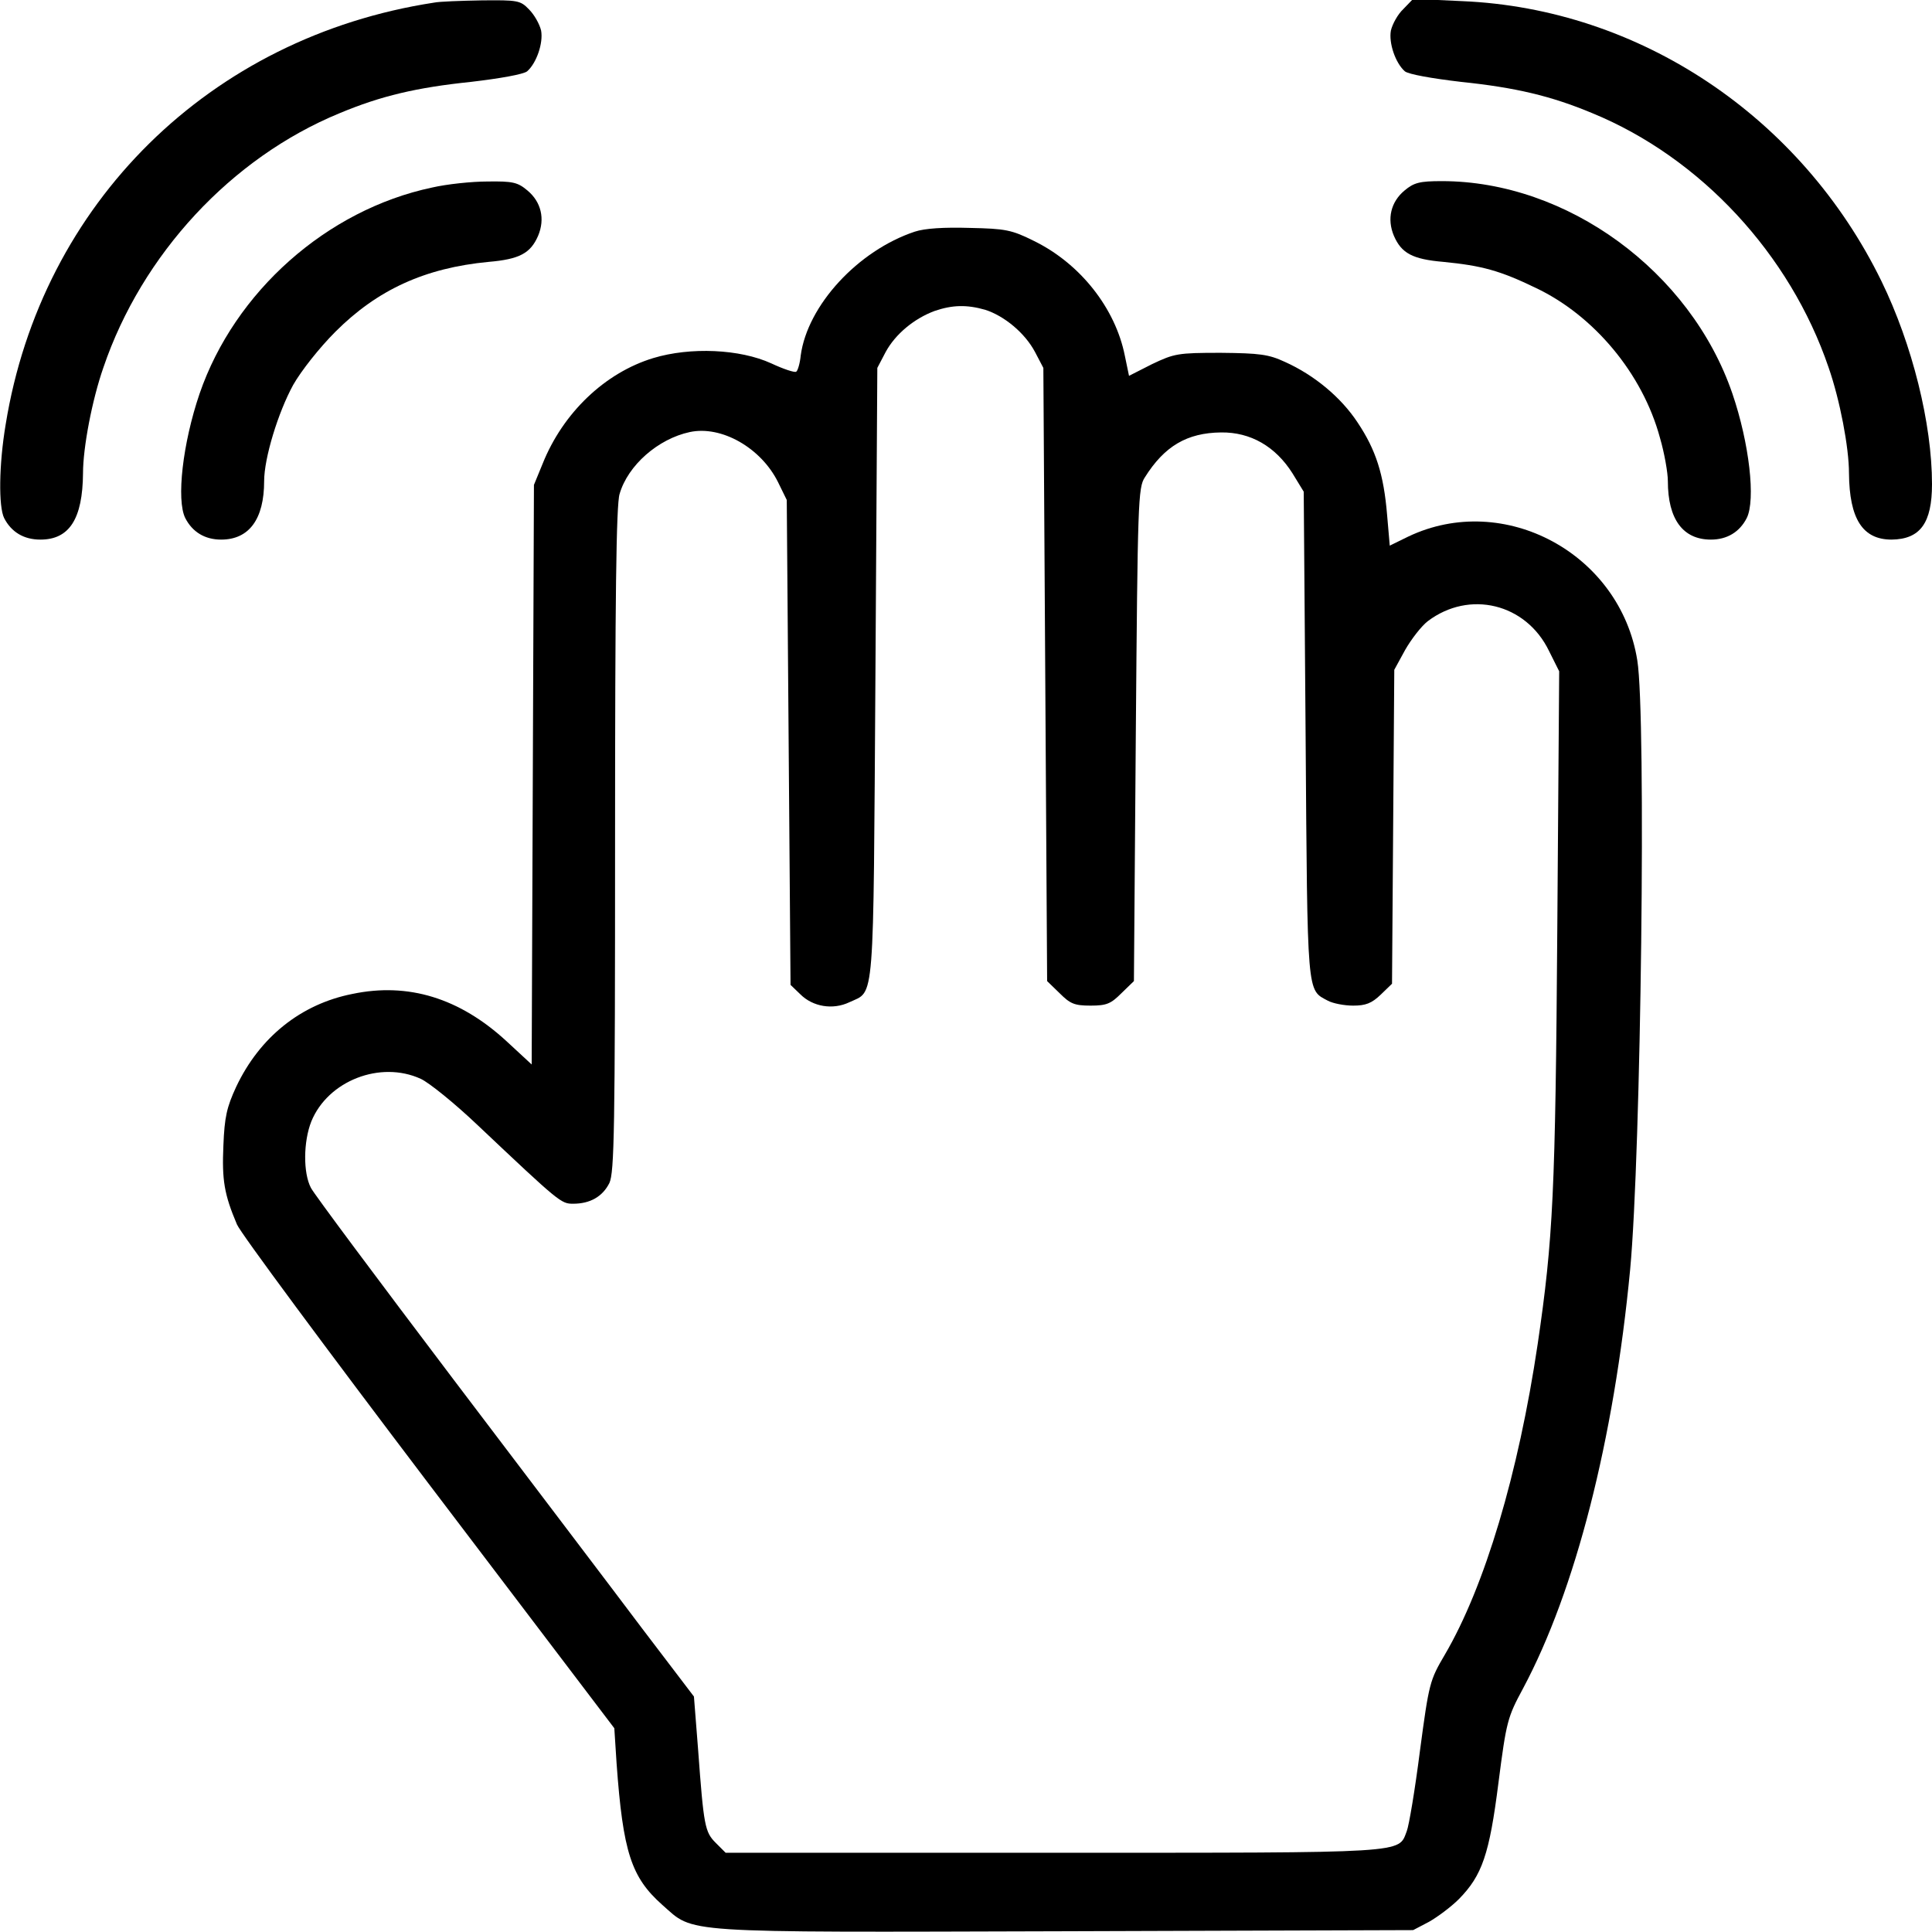
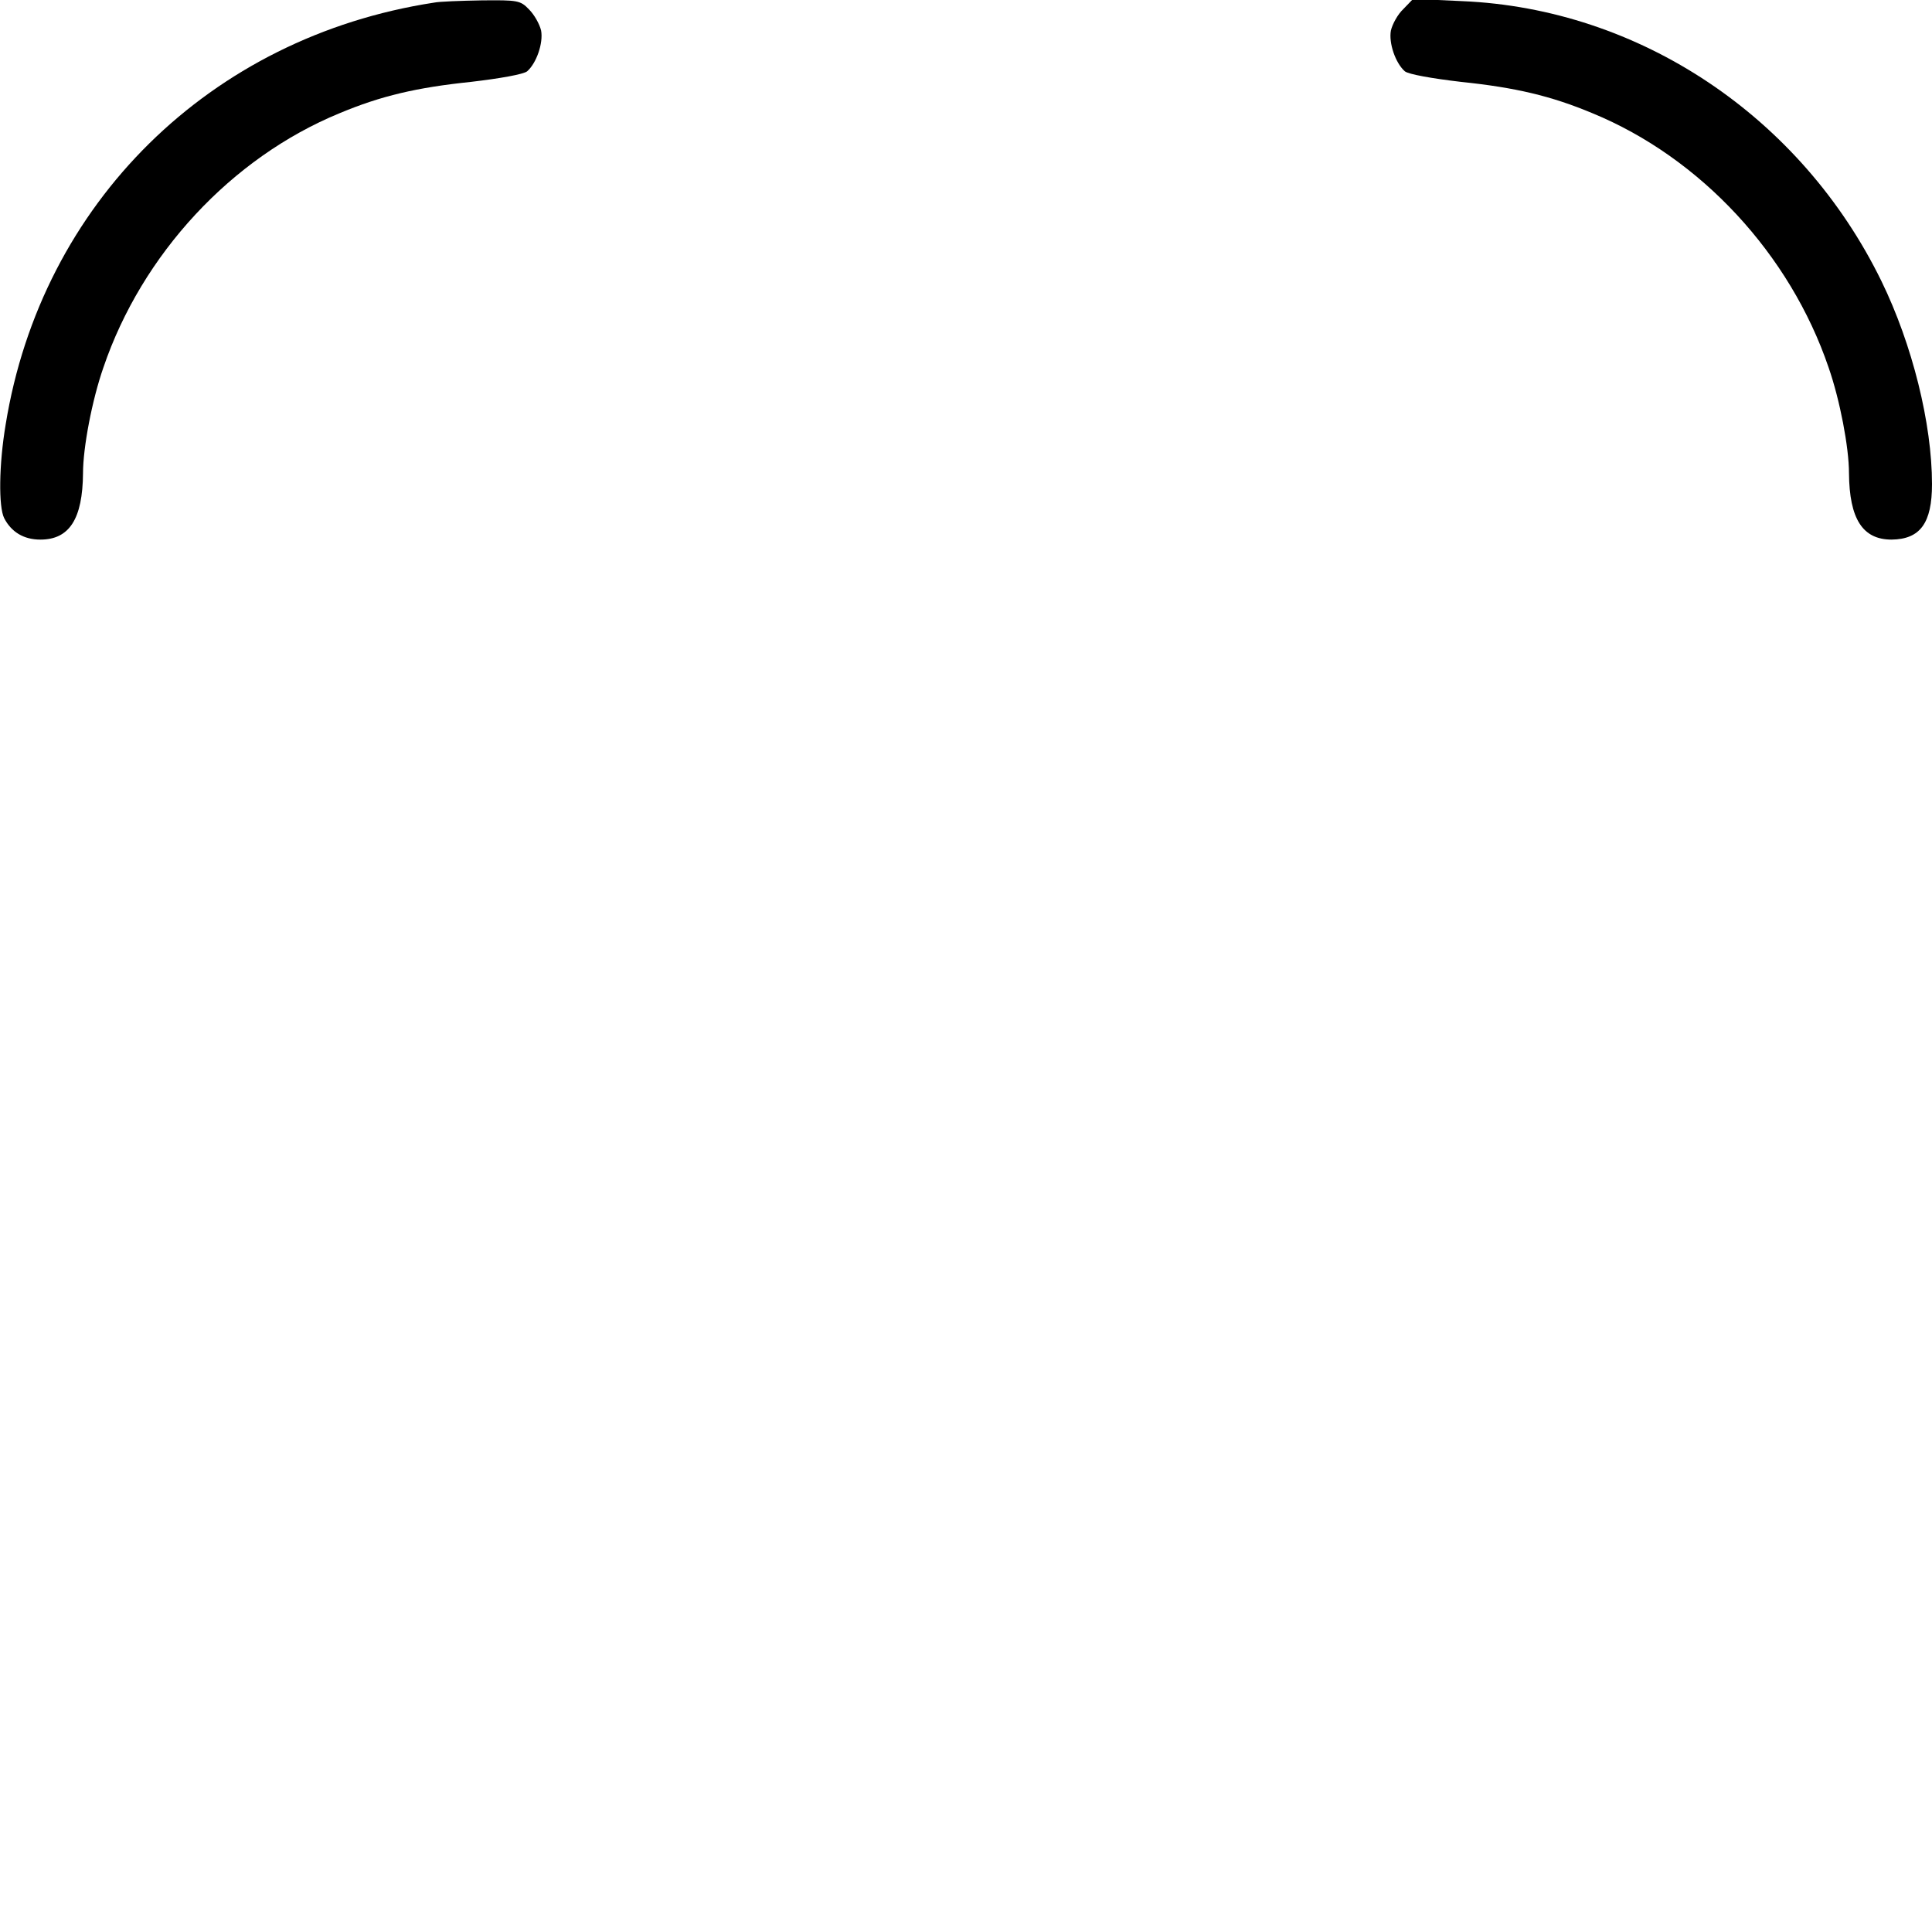
<svg xmlns="http://www.w3.org/2000/svg" version="1.0" width="512pt" height="512pt" viewBox="0 0 512 512" preserveAspectRatio="xMidYMid meet">
  <g transform="translate(0,512) scale(0.1,-0.1)" fill="#000000" stroke="none">
-     <path d="M1150 5113 c-593 -91 -1040 -531 -1135 -1118 -18 -107 -19 -218 -4 -248 19 -37 52 -57 96 -57 77 0 112 55 113 176 0 68 24 194 54 280 102 300 339 556 626 674 110 46 204 68 348 83 77 9 139 20 149 28 25 22 43 75 37 108 -4 17 -18 42 -32 56 -23 24 -30 25 -126 24 -55 -1 -112 -3 -126 -6z" />
+     <path d="M1150 5113 c-593 -91 -1040 -531 -1135 -1118 -18 -107 -19 -218 -4 -248 19 -37 52 -57 96 -57 77 0 112 55 113 176 0 68 24 194 54 280 102 300 339 556 626 674 110 46 204 68 348 83 77 9 139 20 149 28 25 22 43 75 37 108 -4 17 -18 42 -32 56 -23 24 -30 25 -126 24 -55 -1 -112 -3 -126 -6" />
    <path d="M3719 5096 c-15 -14 -29 -40 -33 -57 -6 -33 12 -86 37 -108 10 -8 72 -19 149 -28 144 -15 238 -37 348 -83 287 -118 524 -374 626 -674 30 -86 54 -212 54 -280 1 -121 36 -176 113 -176 76 1 107 44 107 147 0 160 -52 370 -134 538 -213 436 -641 722 -1111 742 l-130 6 -26 -27z" />
-     <path d="M1145 4623 c-279 -59 -523 -276 -616 -546 -45 -132 -62 -282 -38 -330 19 -37 52 -57 95 -57 74 0 114 54 114 155 0 61 37 182 77 255 21 37 69 98 112 141 111 111 237 169 406 185 82 7 111 23 131 69 19 45 8 90 -28 120 -26 22 -39 25 -106 24 -42 0 -108 -7 -147 -16z" />
-     <path d="M3722 4615 c-36 -30 -47 -75 -28 -120 20 -46 49 -62 131 -69 102 -10 150 -23 245 -69 154 -73 283 -227 329 -397 12 -41 21 -93 21 -115 0 -101 40 -155 114 -155 43 0 76 20 95 57 24 48 7 198 -38 330 -111 324 -438 563 -770 563 -59 0 -74 -4 -99 -25z" />
-     <path d="M2424 4506 c-150 -50 -284 -195 -302 -328 -2 -21 -8 -41 -12 -43 -4 -3 -34 7 -66 22 -83 38 -214 44 -313 14 -128 -39 -239 -145 -293 -280 l-23 -56 -3 -768 -3 -768 -67 62 c-124 114 -260 156 -408 125 -137 -27 -246 -115 -308 -246 -25 -54 -31 -80 -34 -156 -4 -91 2 -129 36 -209 9 -22 238 -331 508 -687 l492 -648 6 -93 c17 -236 39 -302 121 -375 87 -76 30 -73 1066 -70 l924 3 42 22 c23 13 59 40 79 60 62 63 81 119 105 308 21 163 24 174 65 250 139 260 241 659 284 1110 29 308 43 1468 19 1615 -45 283 -353 449 -607 328 l-49 -24 -7 81 c-9 109 -30 173 -78 245 -44 67 -115 126 -193 161 -43 20 -67 23 -170 24 -114 0 -123 -2 -182 -30 l-61 -31 -11 53 c-25 126 -118 244 -240 304 -60 30 -76 33 -171 35 -68 2 -119 -1 -146 -10z m187 -207 c50 -16 105 -61 132 -112 l22 -42 5 -812 5 -813 33 -32 c28 -28 39 -33 82 -33 43 0 54 5 82 33 l33 32 5 653 c5 617 6 655 24 682 52 83 112 118 202 119 78 1 144 -37 189 -108 l30 -49 5 -646 c5 -697 3 -673 59 -703 13 -7 43 -13 67 -13 33 0 49 6 73 29 l30 29 3 416 3 416 29 53 c16 28 43 63 60 76 110 83 260 47 321 -79 l27 -54 -5 -683 c-5 -697 -11 -821 -52 -1100 -51 -343 -140 -642 -246 -823 -40 -68 -42 -75 -66 -255 -13 -102 -29 -198 -35 -213 -23 -59 13 -57 -936 -57 l-869 0 -26 26 c-29 29 -32 44 -47 248 l-11 140 -137 180 c-75 100 -300 396 -500 660 -199 263 -370 492 -378 508 -21 40 -20 123 1 176 44 108 183 162 290 113 22 -10 90 -65 150 -122 219 -207 222 -209 254 -209 45 0 78 19 96 55 13 29 15 139 15 910 0 637 3 888 12 916 22 76 102 146 186 164 84 18 189 -42 234 -133 l23 -47 5 -642 5 -643 26 -25 c33 -33 86 -42 130 -21 68 32 63 -22 69 871 l5 810 22 42 c26 48 76 89 130 109 47 16 85 17 134 3z" />
  </g>
</svg>